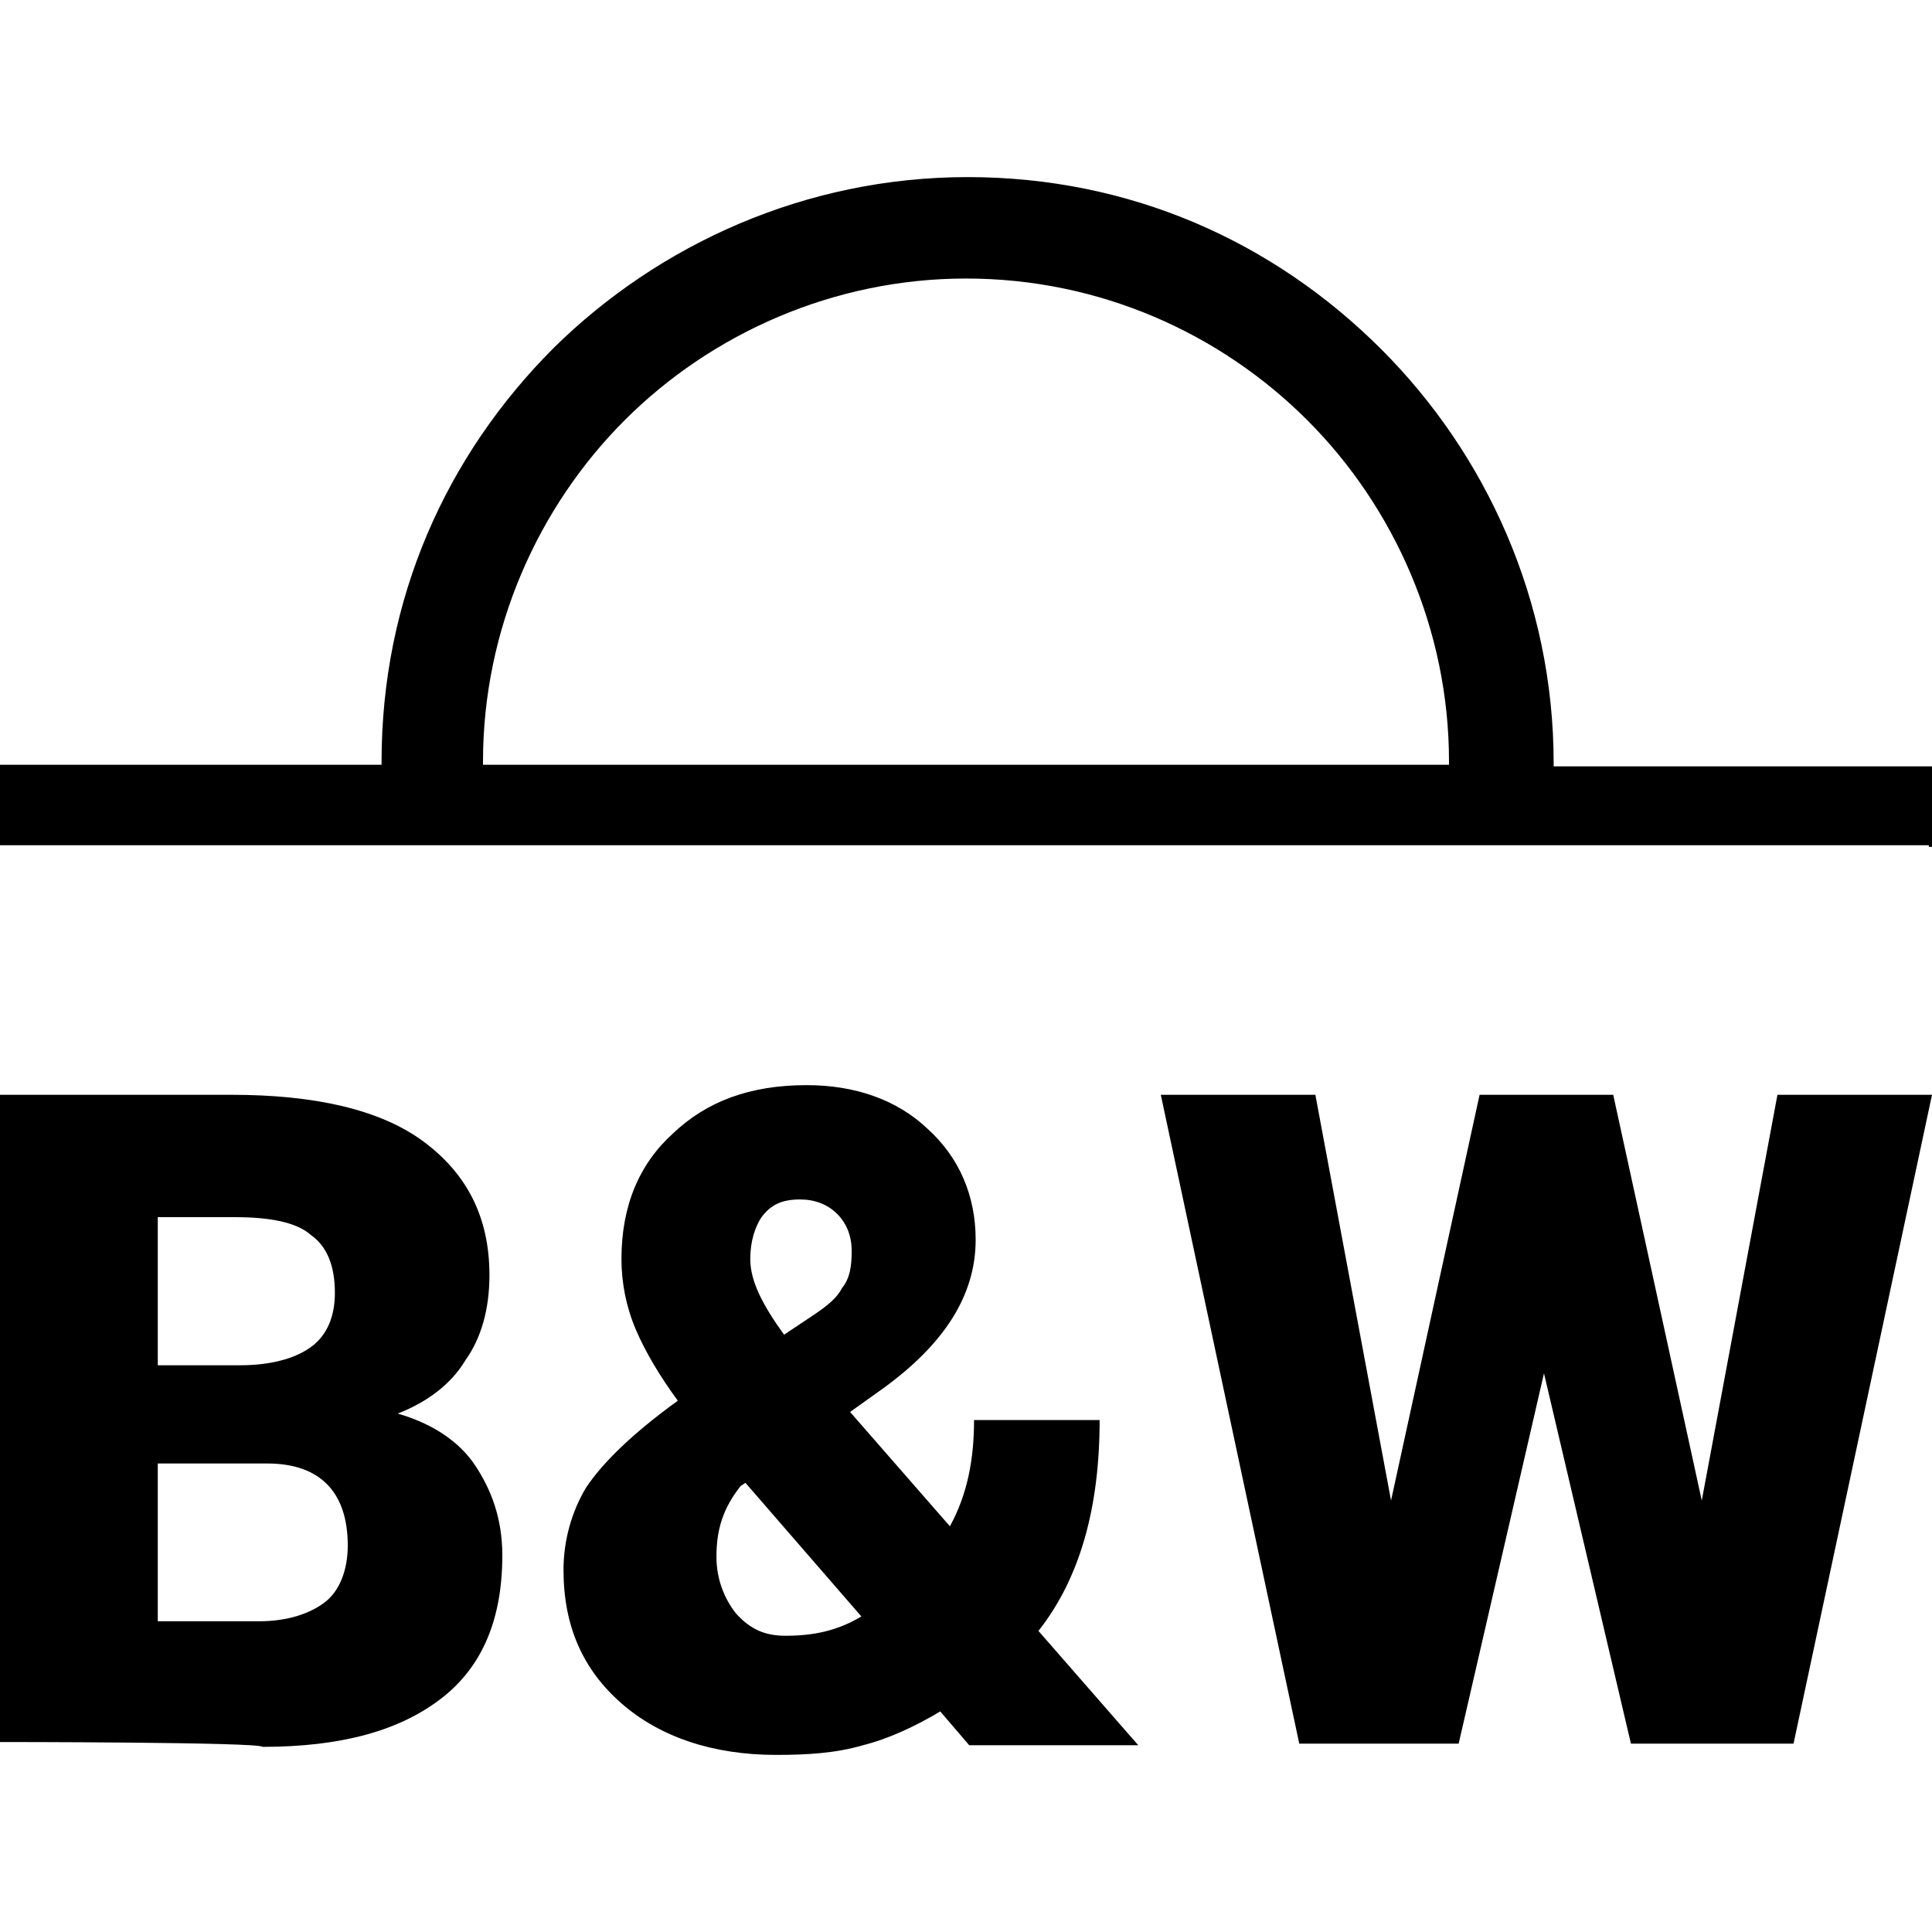
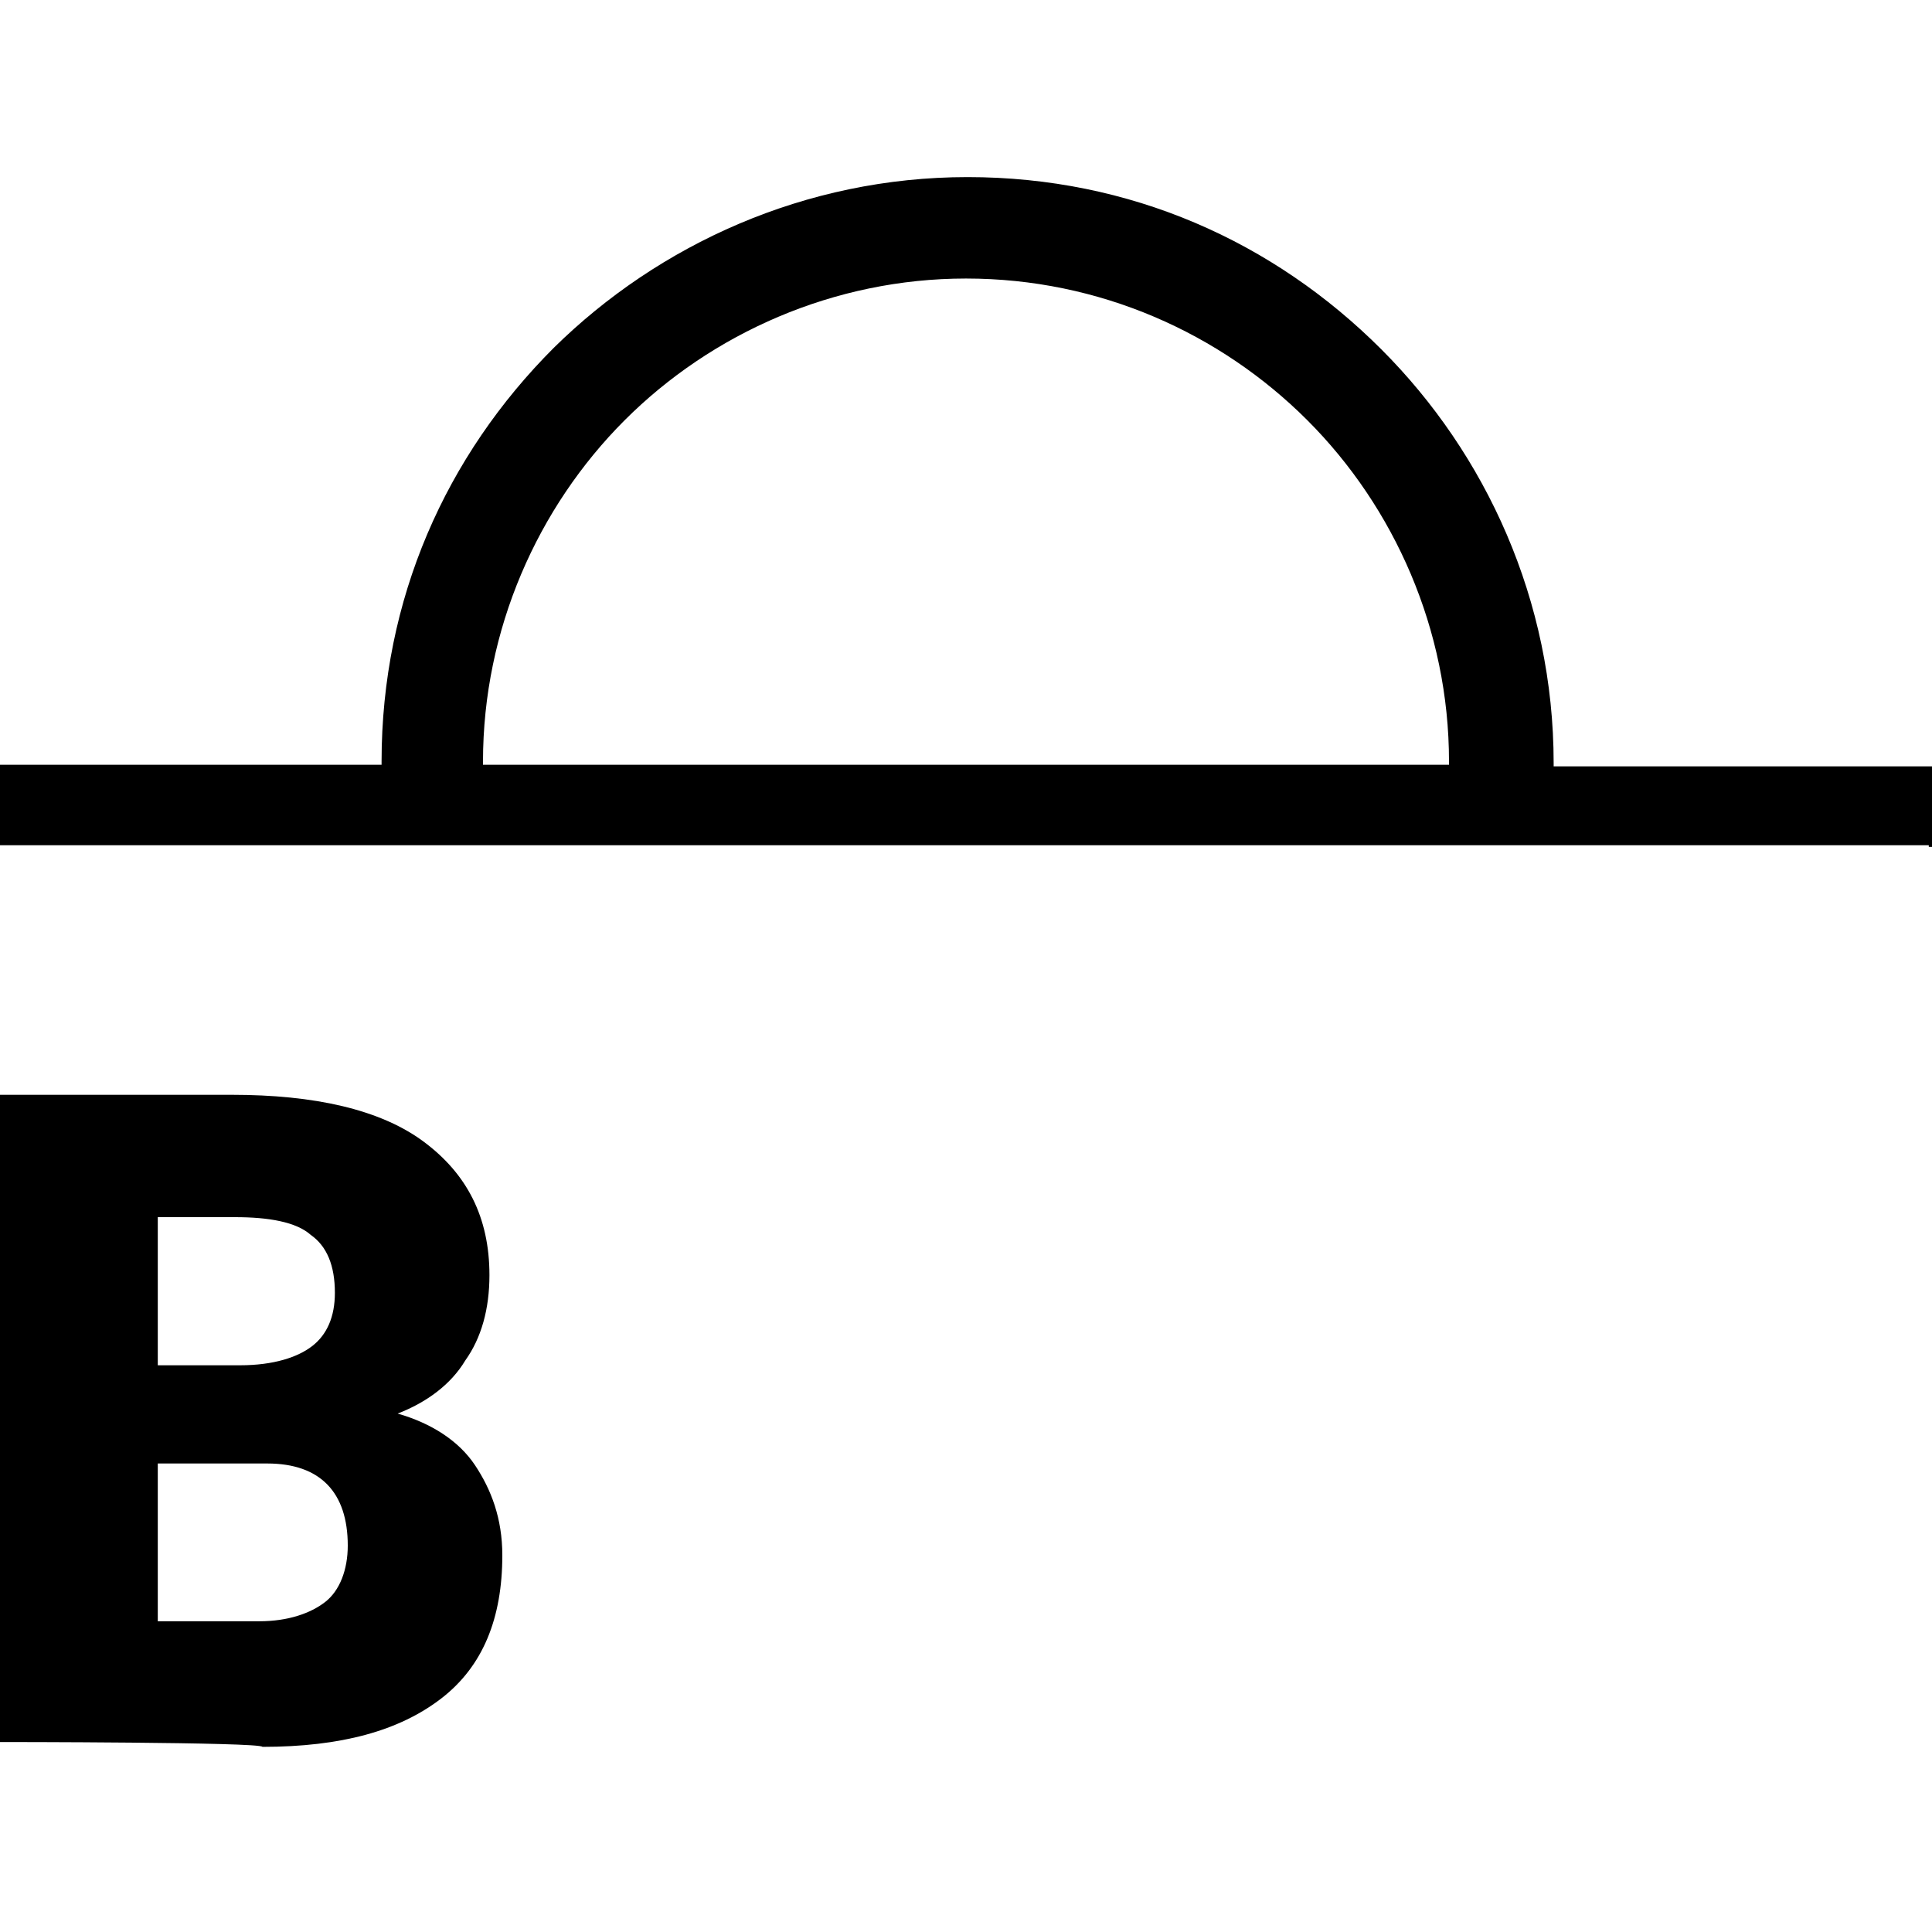
<svg xmlns="http://www.w3.org/2000/svg" version="1.1" id="Warstwa_1" x="0px" y="0px" viewBox="0 0 120 120" style="enable-background:new 0 0 120 120;" xml:space="preserve">
  <style type="text/css">
	.st0{fill:#FFFFFF;}
</style>
  <g>
    <path id="XMLID_219_" d="M30,47.3v0.2H90v-0.2c0-8.2-3.4-15.8-8.8-21.2s-12.9-8.8-21.2-8.8c-8.2,0-15.8,3.4-21.2,8.8   S30,39.1,30,47.3L30,47.3z M119.8,52.5H0v-5h23.7v-0.2c0-10.1,4-19,10.7-25.7C40.9,15.2,50,11,60.1,11s19,4,25.7,10.7   c6.5,6.5,10.7,15.6,10.7,25.7v0.2H120v5H119.8z" />
    <g>
      <path d="M0,108.2V68h14.4c5.1,0,9.2,0.9,11.9,2.9c2.7,2,4.1,4.7,4.1,8.3c0,2.1-0.5,3.9-1.5,5.3c-0.9,1.5-2.4,2.6-4.2,3.3    c2.1,0.6,3.8,1.7,4.8,3.2s1.7,3.3,1.7,5.6c0,3.9-1.2,6.9-3.8,8.9s-6.2,3-11.1,3C16.2,108.2,0,108.2,0,108.2z M9.8,84.8h5.1    c2.1,0,3.6-0.5,4.5-1.2s1.4-1.8,1.4-3.3c0-1.7-0.5-2.9-1.5-3.6c-0.9-0.8-2.6-1.1-4.7-1.1H9.8V84.8z M9.8,91.1v9.6h6.3    c1.8,0,3.2-0.5,4.1-1.2s1.4-2,1.4-3.5c0-3.3-1.7-5.1-5-5.1H9.8V91.1z" />
-       <path d="M42.1,87c-1.1-1.5-2-3-2.6-4.4s-0.9-2.9-0.9-4.4c0-3.3,1.1-5.9,3.2-7.8c2.1-2,4.8-3,8.3-3c3,0,5.6,0.9,7.5,2.7    c2,1.8,3,4.2,3,6.9c0,3.5-2,6.5-5.7,9.2l-2.1,1.5l6.2,7.1c1.1-2,1.5-4.2,1.5-6.6h7.8c0,5.4-1.2,9.8-3.8,13.1l6.2,7.1H60.2    l-1.8-2.1c-1.5,0.9-3.2,1.7-4.8,2.1c-1.7,0.5-3.5,0.6-5.4,0.6c-3.9,0-7.2-1.1-9.6-3.2c-2.4-2.1-3.6-4.8-3.6-8.3    c0-1.8,0.5-3.6,1.4-5.1C37.4,90.9,39.2,89.1,42.1,87L42.1,87z M48.8,101.6c1.7,0,3.2-0.3,4.7-1.2l-7.2-8.3L46,92.3    c-1.1,1.4-1.5,2.7-1.5,4.4c0,1.4,0.5,2.6,1.2,3.5C46.6,101.2,47.5,101.6,48.8,101.6z M46.6,78.2c0,1.4,0.8,2.9,2.1,4.7l1.8-1.2    c0.9-0.6,1.5-1.1,1.8-1.7c0.5-0.6,0.6-1.4,0.6-2.3s-0.3-1.7-0.9-2.3c-0.6-0.6-1.4-0.9-2.3-0.9c-1.1,0-1.8,0.3-2.4,1.1    C46.9,76.2,46.6,77.1,46.6,78.2z" />
-       <path d="M105.7,93.2l4.7-25.2h9.6l-8.6,40.3h-10.1l-5.4-23l-5.3,23H80.7L72.1,68h9.6l4.7,25.2L91.9,68h8.3L105.7,93.2z" />
    </g>
  </g>
</svg>